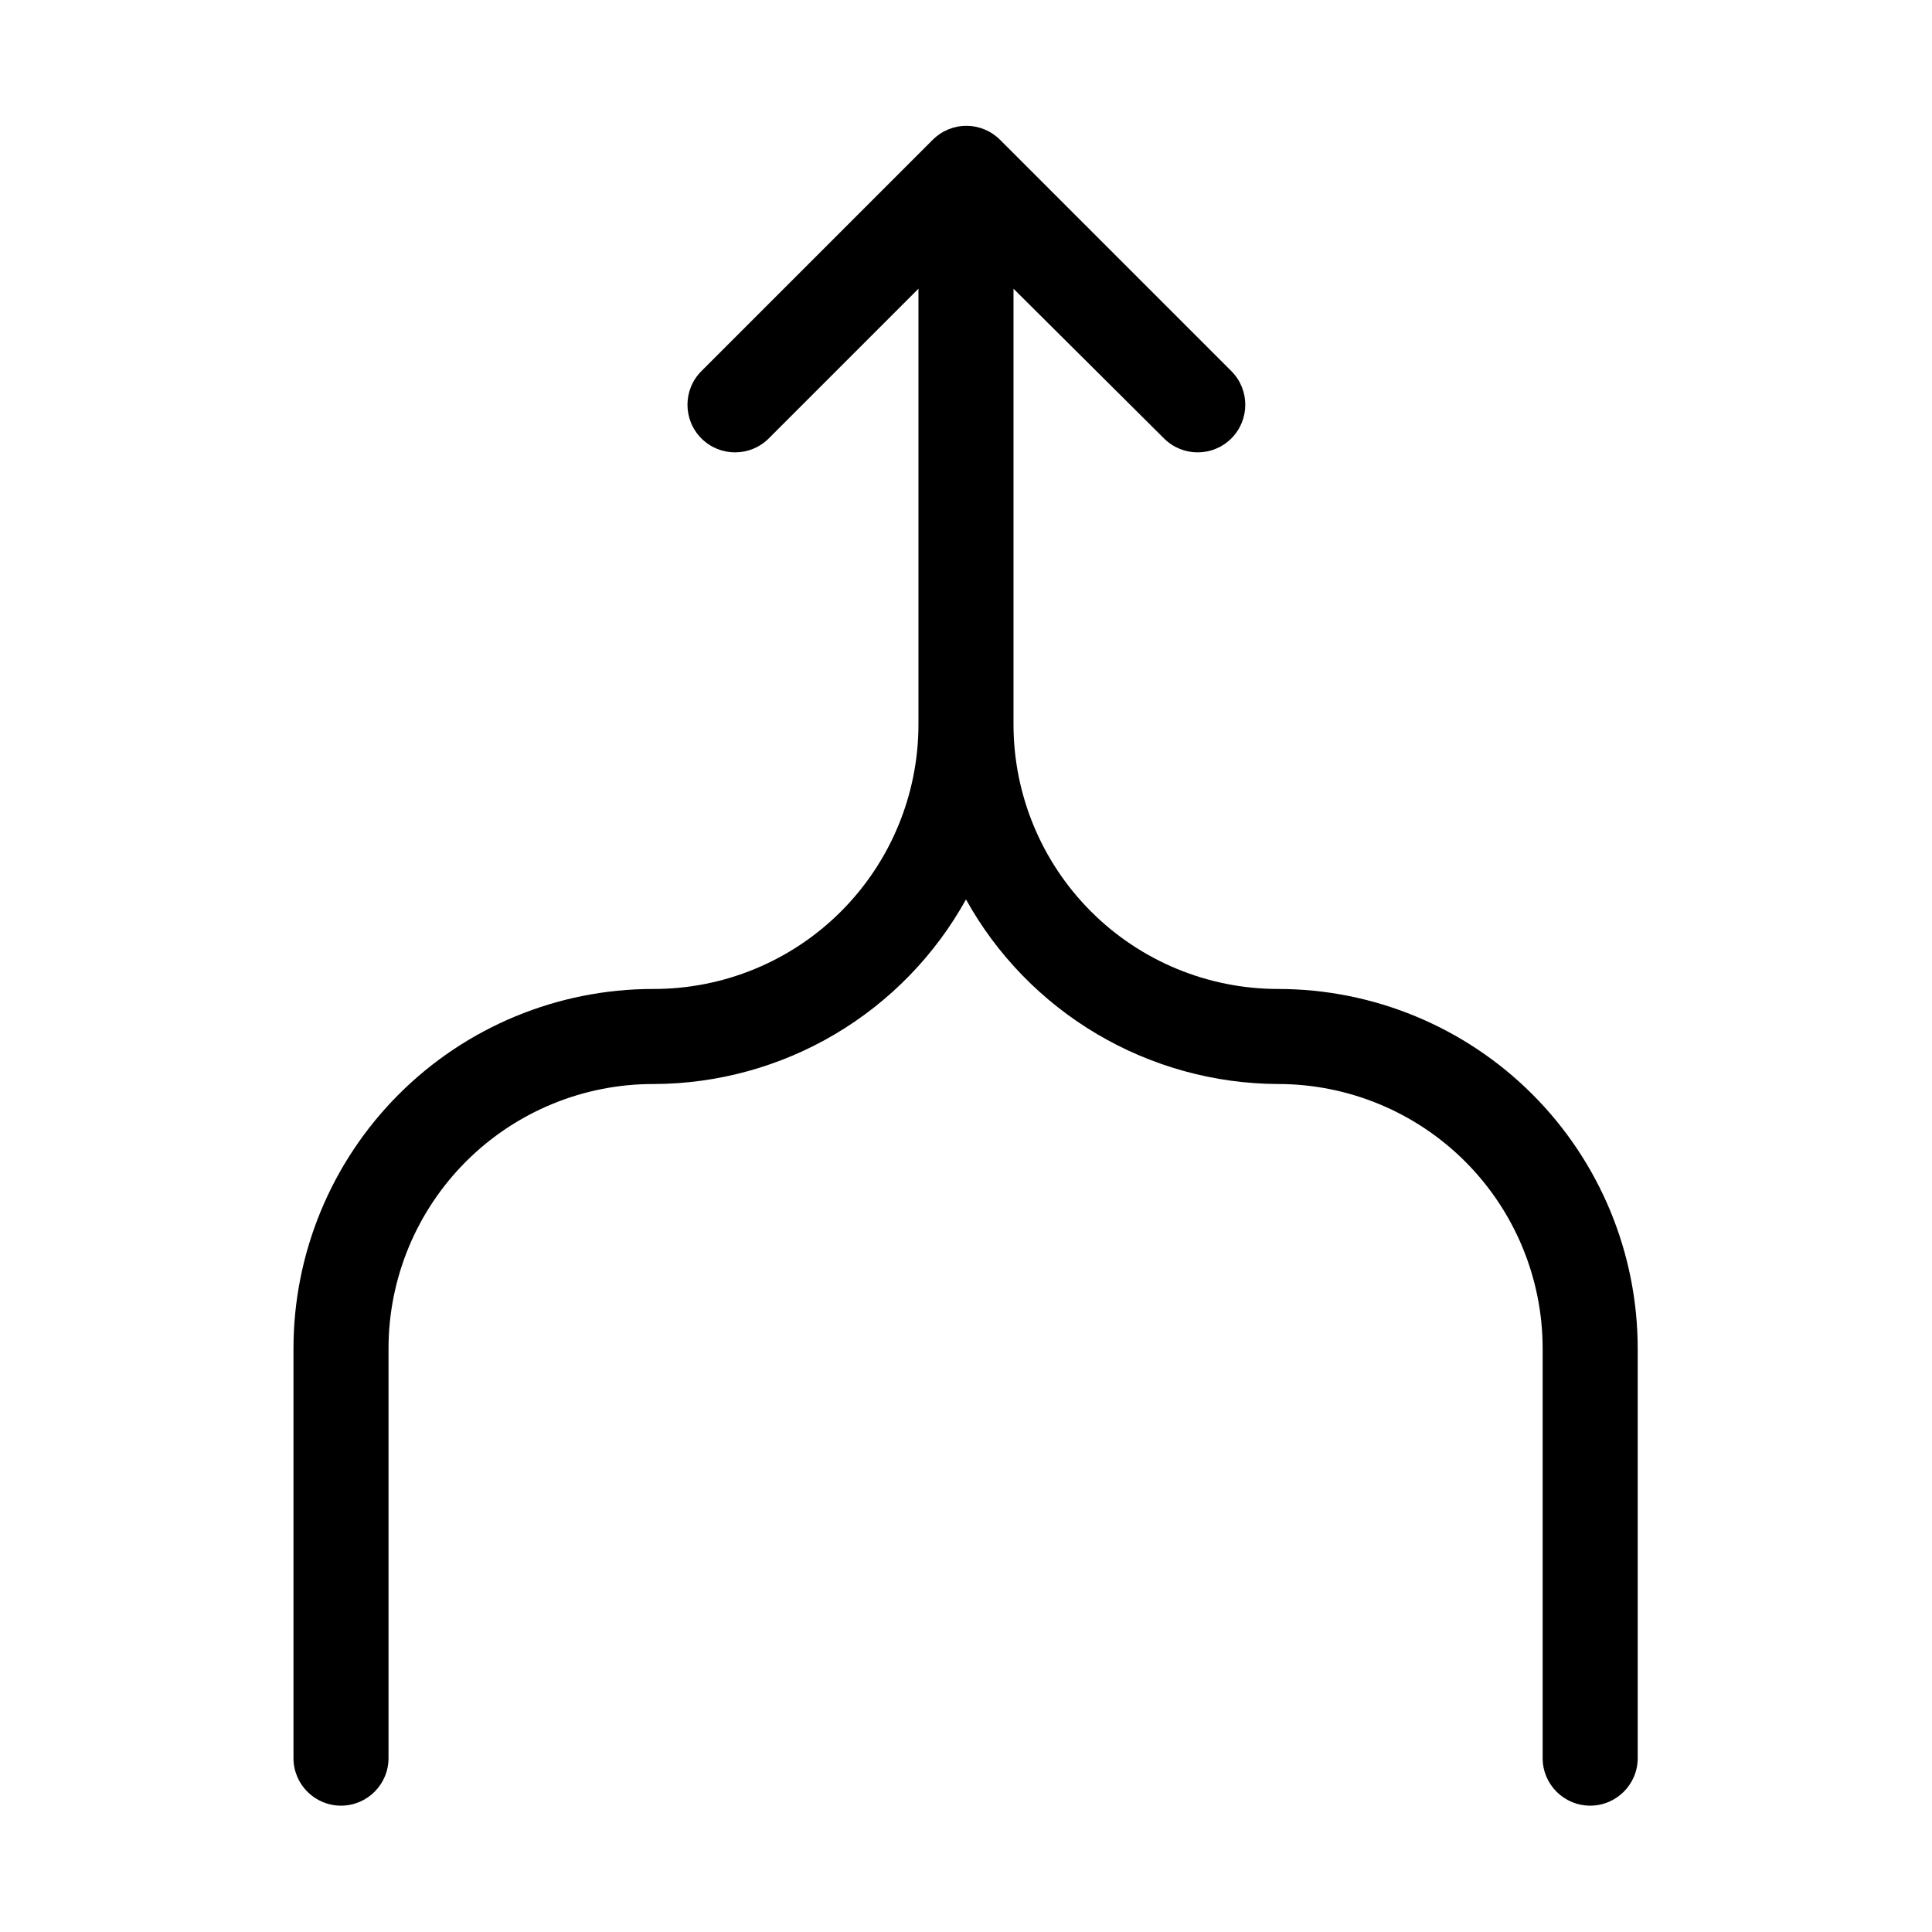
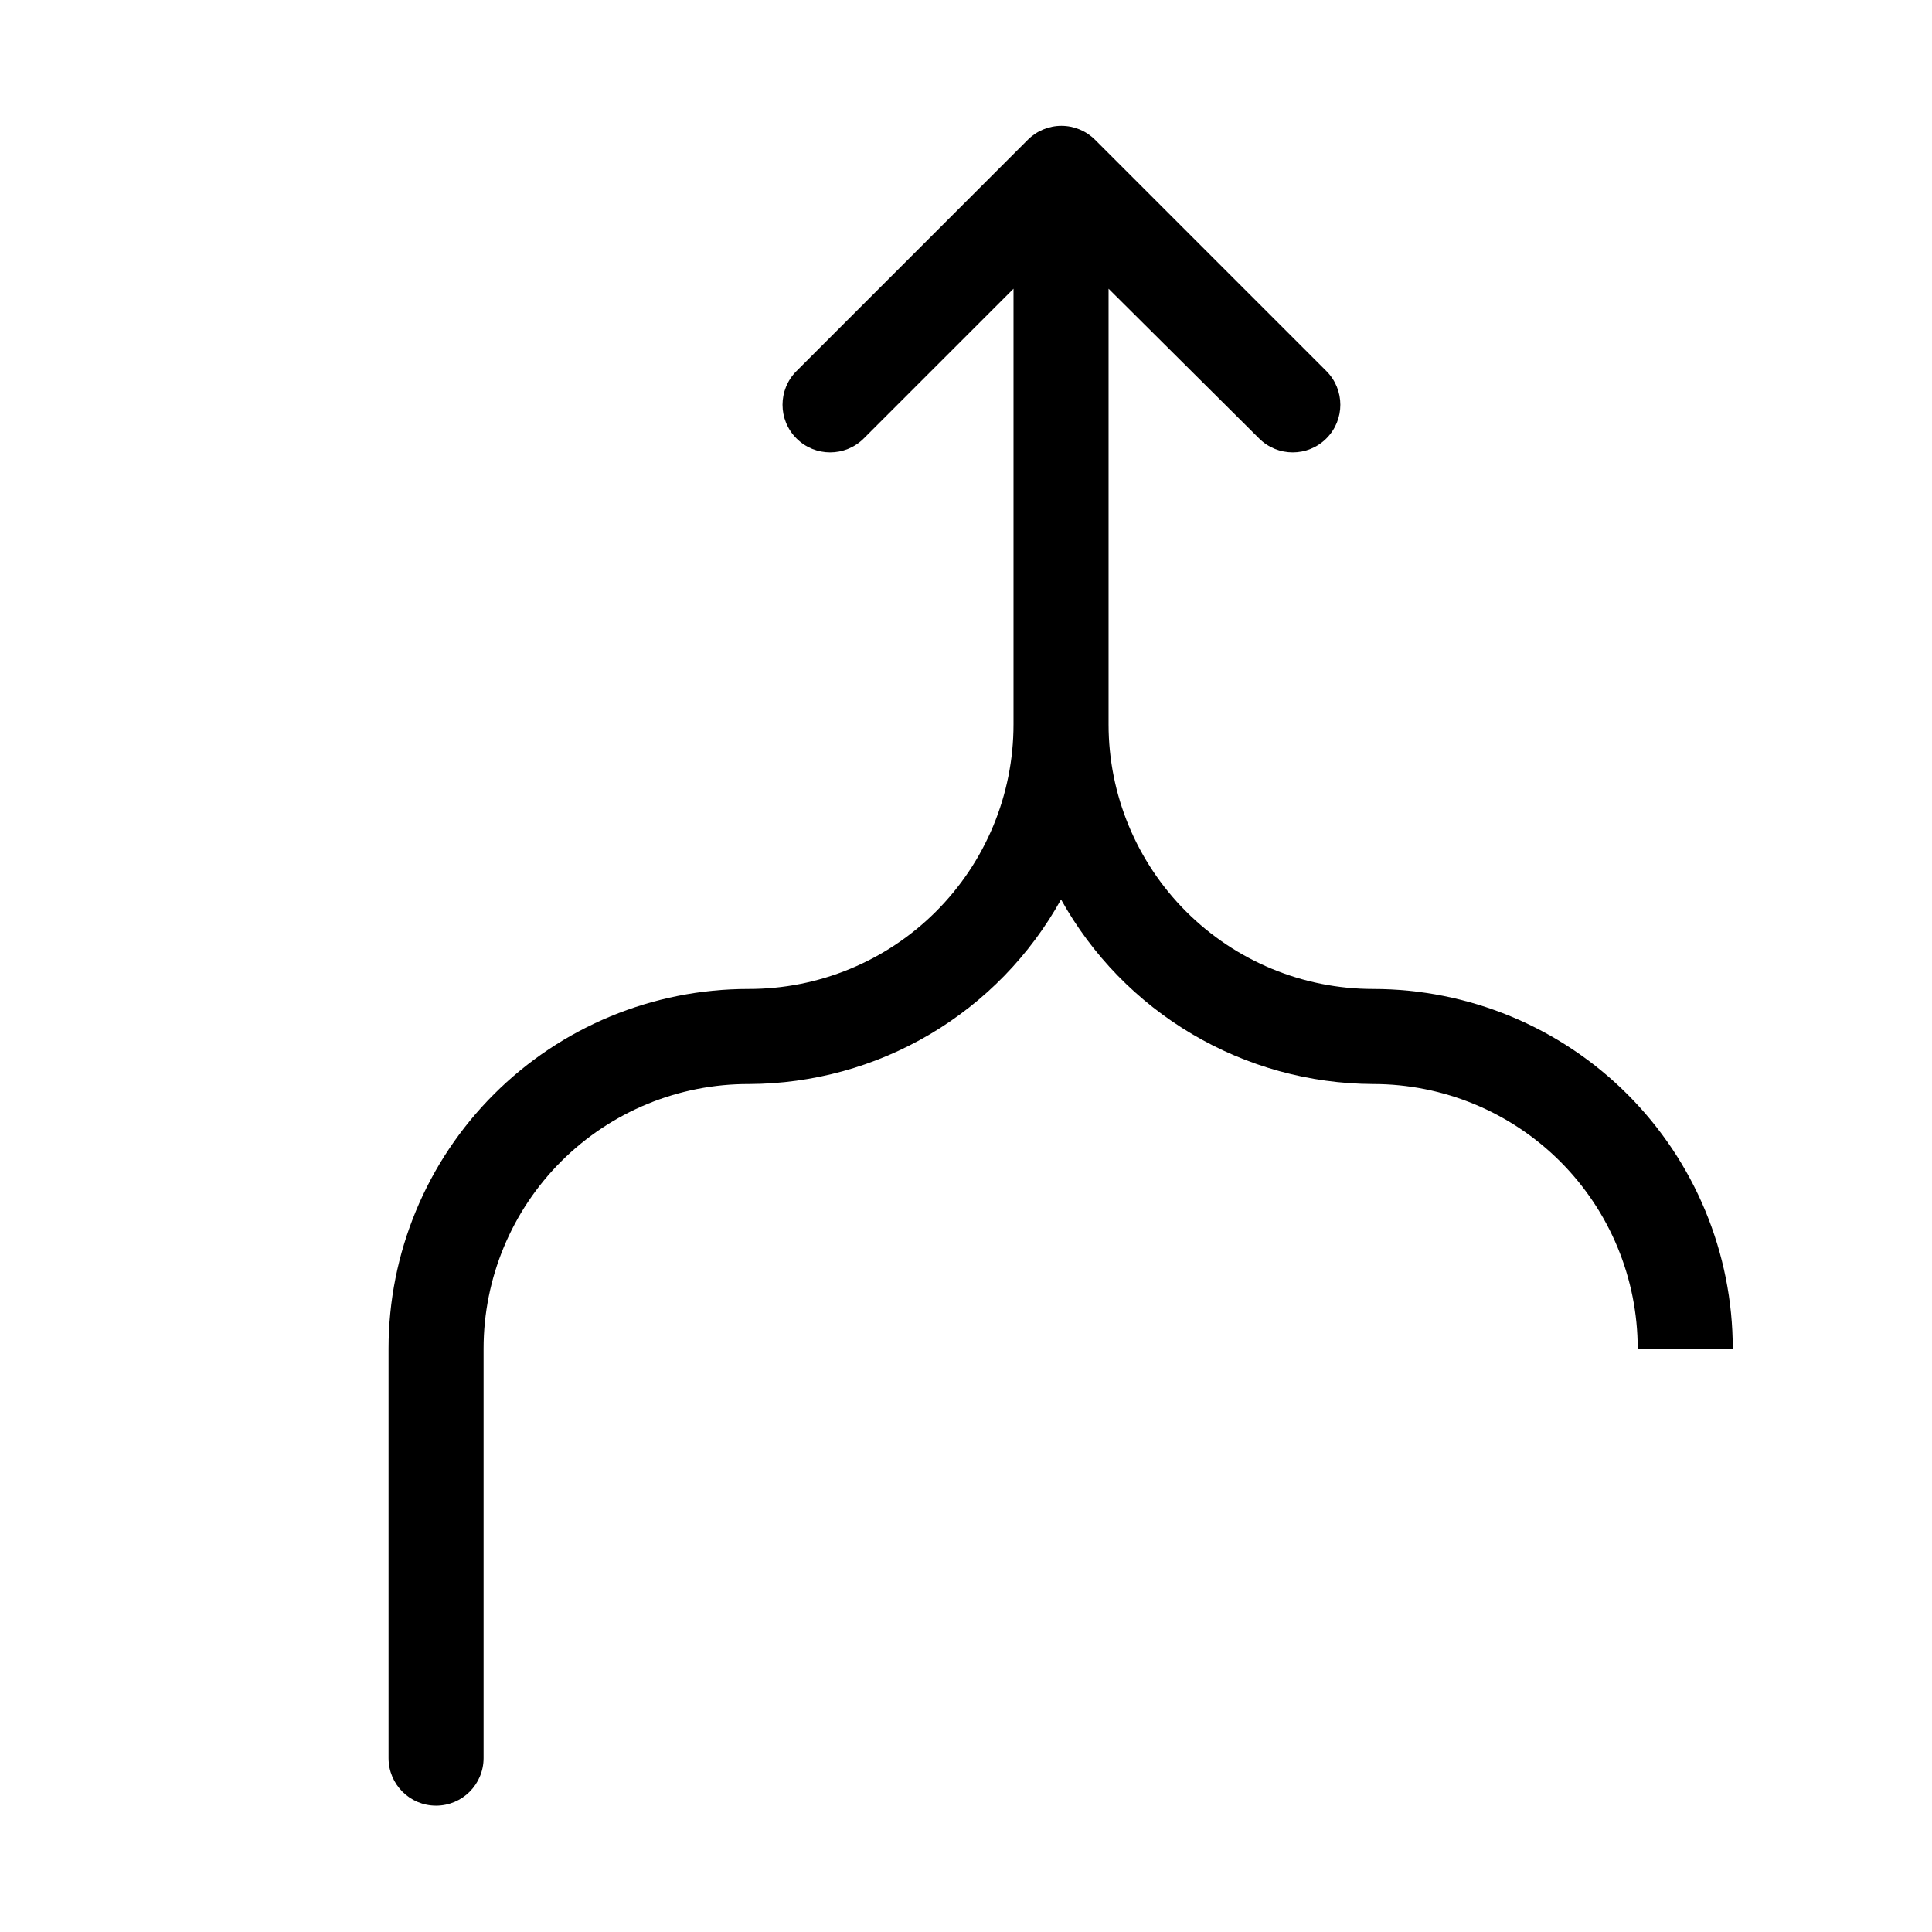
<svg xmlns="http://www.w3.org/2000/svg" fill="#000000" width="800px" height="800px" version="1.1" viewBox="144 144 512 512">
-   <path d="m578.01 501.39v108.53c0 6.957-5.641 12.598-12.598 12.598-6.953 0-12.594-5.641-12.594-12.598v-108.53c0-18.594-7.387-36.43-20.535-49.578-13.148-13.148-30.984-20.535-49.578-20.535-16.887-0.074-33.449-4.644-47.988-13.242-14.535-8.594-26.52-20.906-34.719-35.672-8.188 14.777-20.168 27.102-34.707 35.703-14.539 8.598-31.109 13.156-48.004 13.211-18.633-0.055-36.52 7.305-49.711 20.461-13.195 13.156-20.613 31.02-20.613 49.652v108.53c0 6.957-5.637 12.598-12.594 12.598-6.957 0-12.594-5.641-12.594-12.598v-108.53c0-25.277 10.039-49.516 27.914-67.391 17.871-17.871 42.113-27.914 67.387-27.914 18.633 0.055 36.52-7.305 49.715-20.461 13.195-13.156 20.609-31.02 20.609-49.652v-115.46l-39.676 39.676c-4.926 4.926-12.914 4.926-17.84 0-4.93-4.926-4.93-12.914 0-17.844l61.297-61.297c2.363-2.371 5.57-3.703 8.918-3.703 3.352 0 6.559 1.332 8.922 3.703l61.297 61.297c4.93 4.93 4.93 12.918 0 17.844-4.926 4.926-12.914 4.926-17.84 0l-39.887-39.676v115.46c0 18.594 7.387 36.43 20.535 49.578 13.148 13.148 30.984 20.535 49.578 20.535 25.277 0 49.516 10.043 67.391 27.914 17.871 17.875 27.914 42.113 27.914 67.391z" />
+   <path d="m578.01 501.39v108.53v-108.53c0-18.594-7.387-36.43-20.535-49.578-13.148-13.148-30.984-20.535-49.578-20.535-16.887-0.074-33.449-4.644-47.988-13.242-14.535-8.594-26.52-20.906-34.719-35.672-8.188 14.777-20.168 27.102-34.707 35.703-14.539 8.598-31.109 13.156-48.004 13.211-18.633-0.055-36.52 7.305-49.711 20.461-13.195 13.156-20.613 31.02-20.613 49.652v108.53c0 6.957-5.637 12.598-12.594 12.598-6.957 0-12.594-5.641-12.594-12.598v-108.53c0-25.277 10.039-49.516 27.914-67.391 17.871-17.871 42.113-27.914 67.387-27.914 18.633 0.055 36.52-7.305 49.715-20.461 13.195-13.156 20.609-31.02 20.609-49.652v-115.46l-39.676 39.676c-4.926 4.926-12.914 4.926-17.84 0-4.93-4.926-4.93-12.914 0-17.844l61.297-61.297c2.363-2.371 5.57-3.703 8.918-3.703 3.352 0 6.559 1.332 8.922 3.703l61.297 61.297c4.93 4.93 4.93 12.918 0 17.844-4.926 4.926-12.914 4.926-17.84 0l-39.887-39.676v115.46c0 18.594 7.387 36.43 20.535 49.578 13.148 13.148 30.984 20.535 49.578 20.535 25.277 0 49.516 10.043 67.391 27.914 17.871 17.875 27.914 42.113 27.914 67.391z" />
</svg>